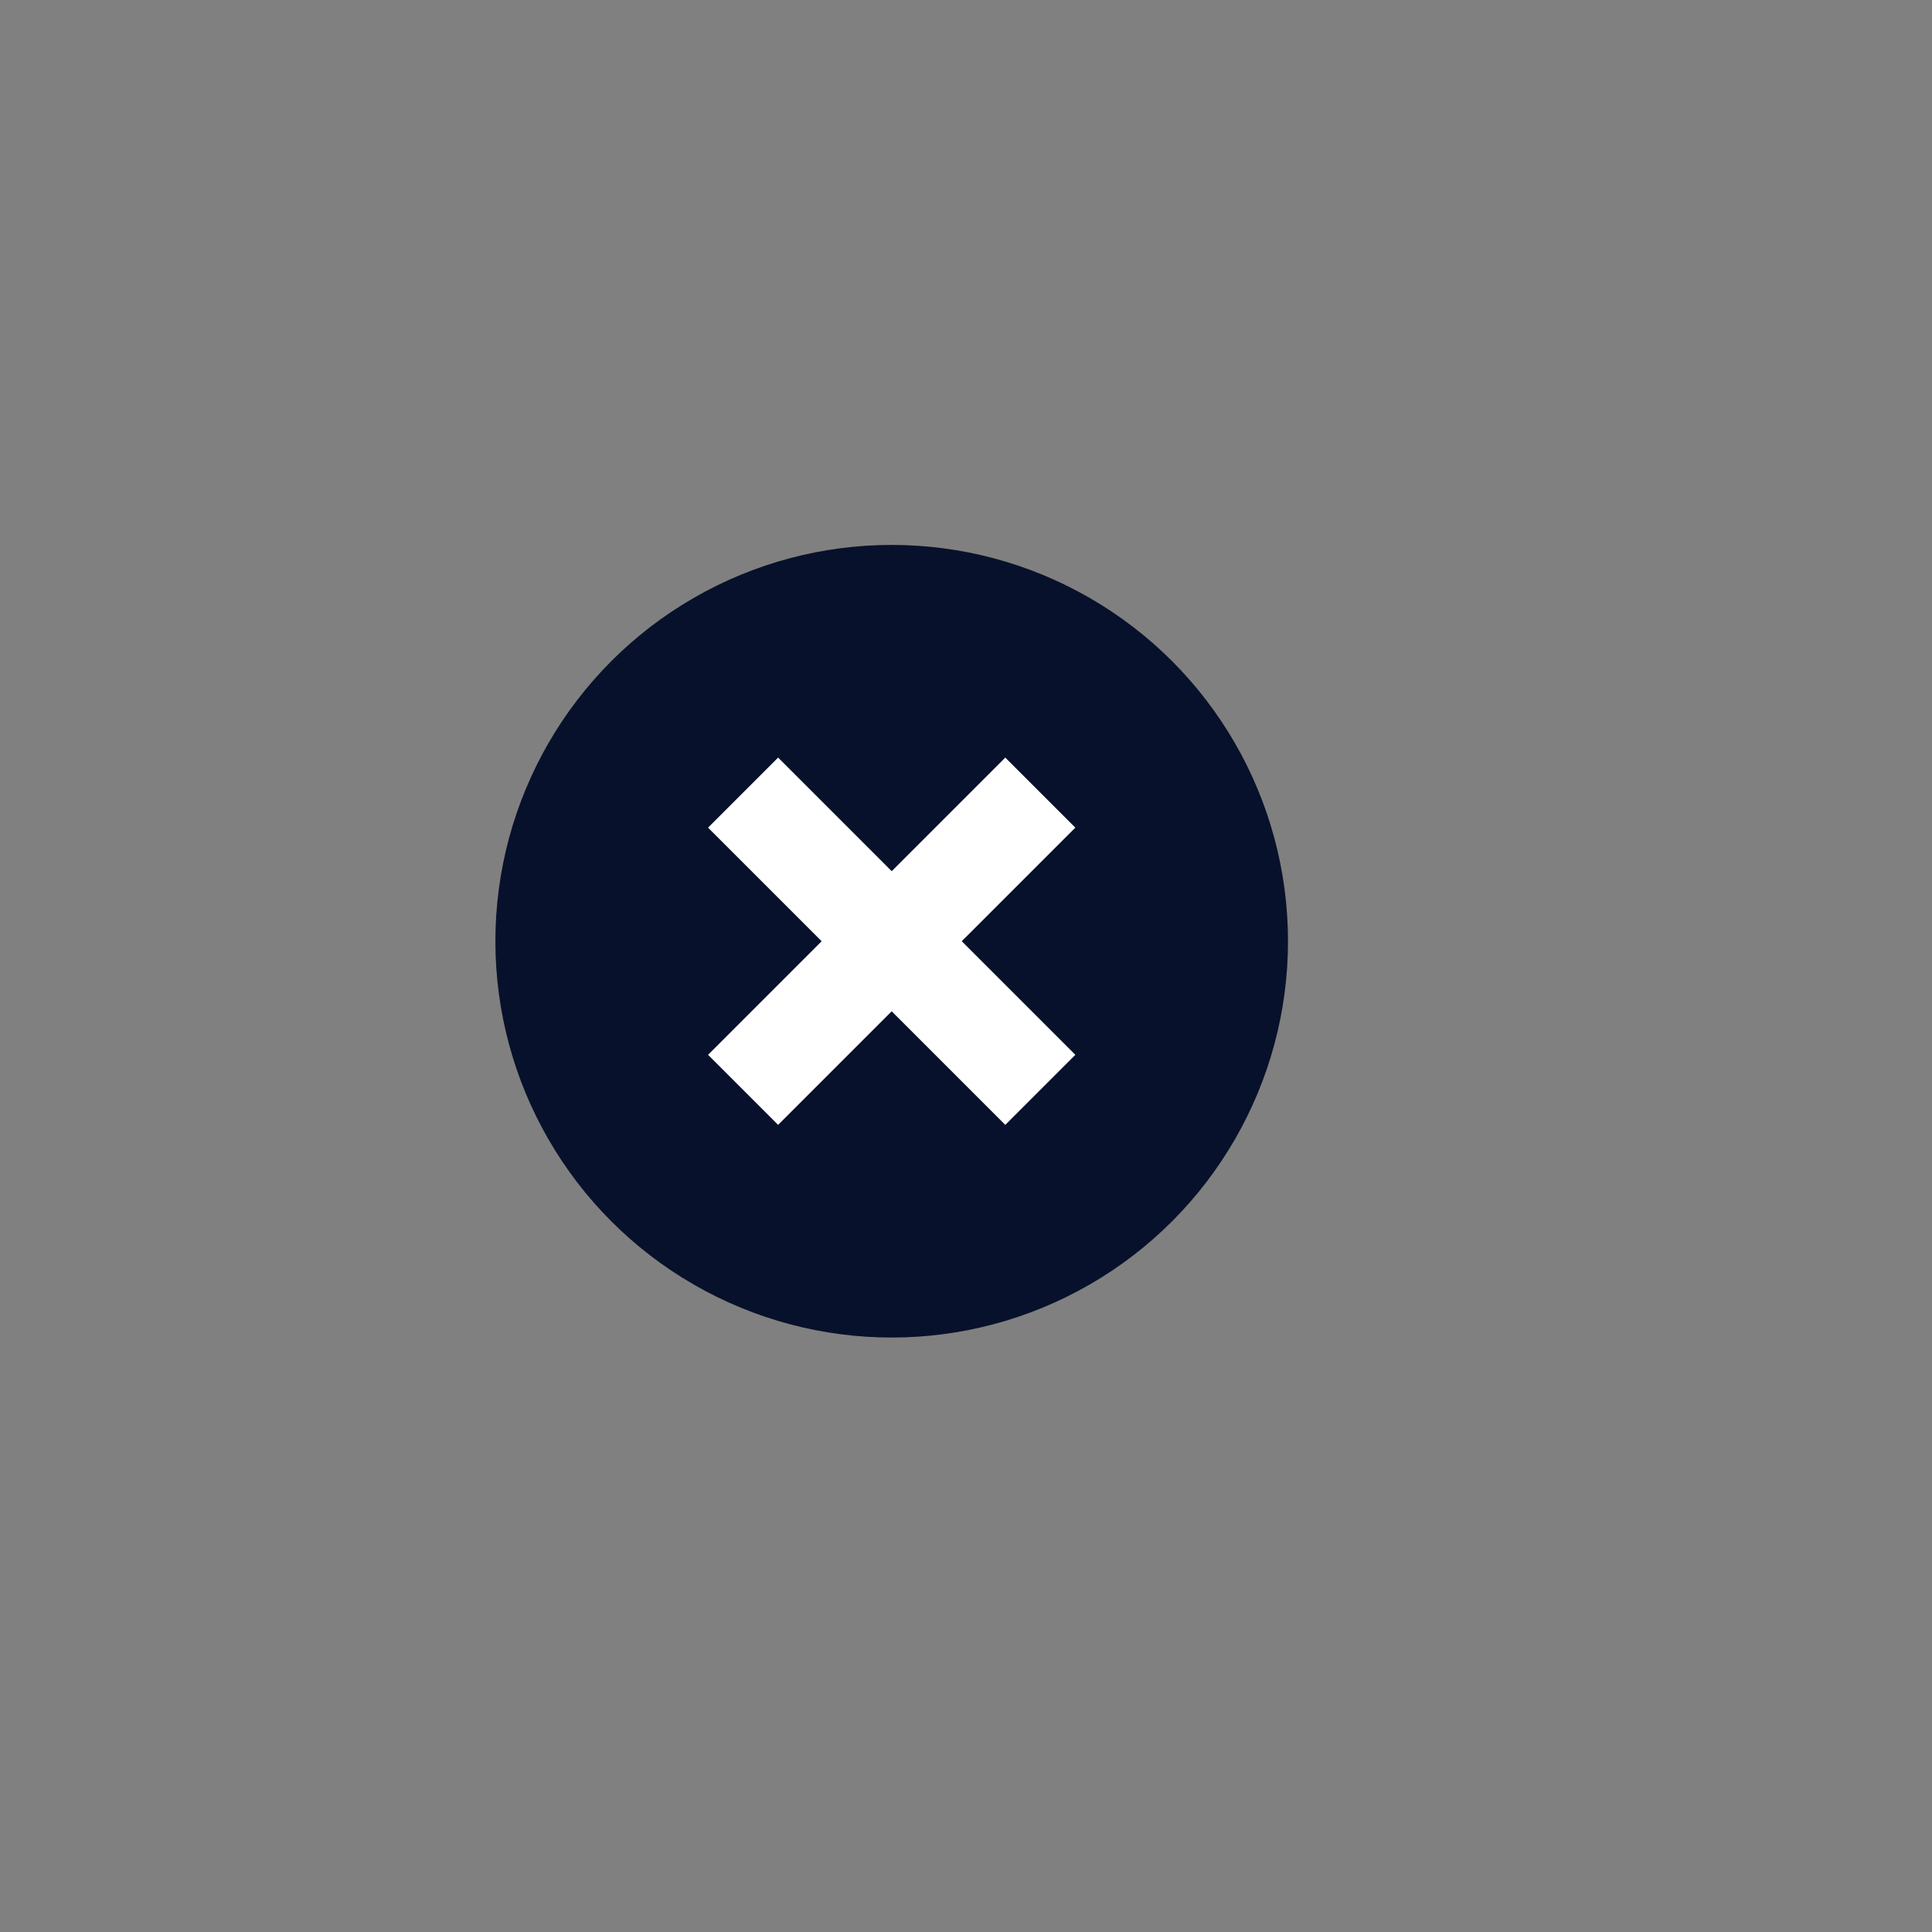
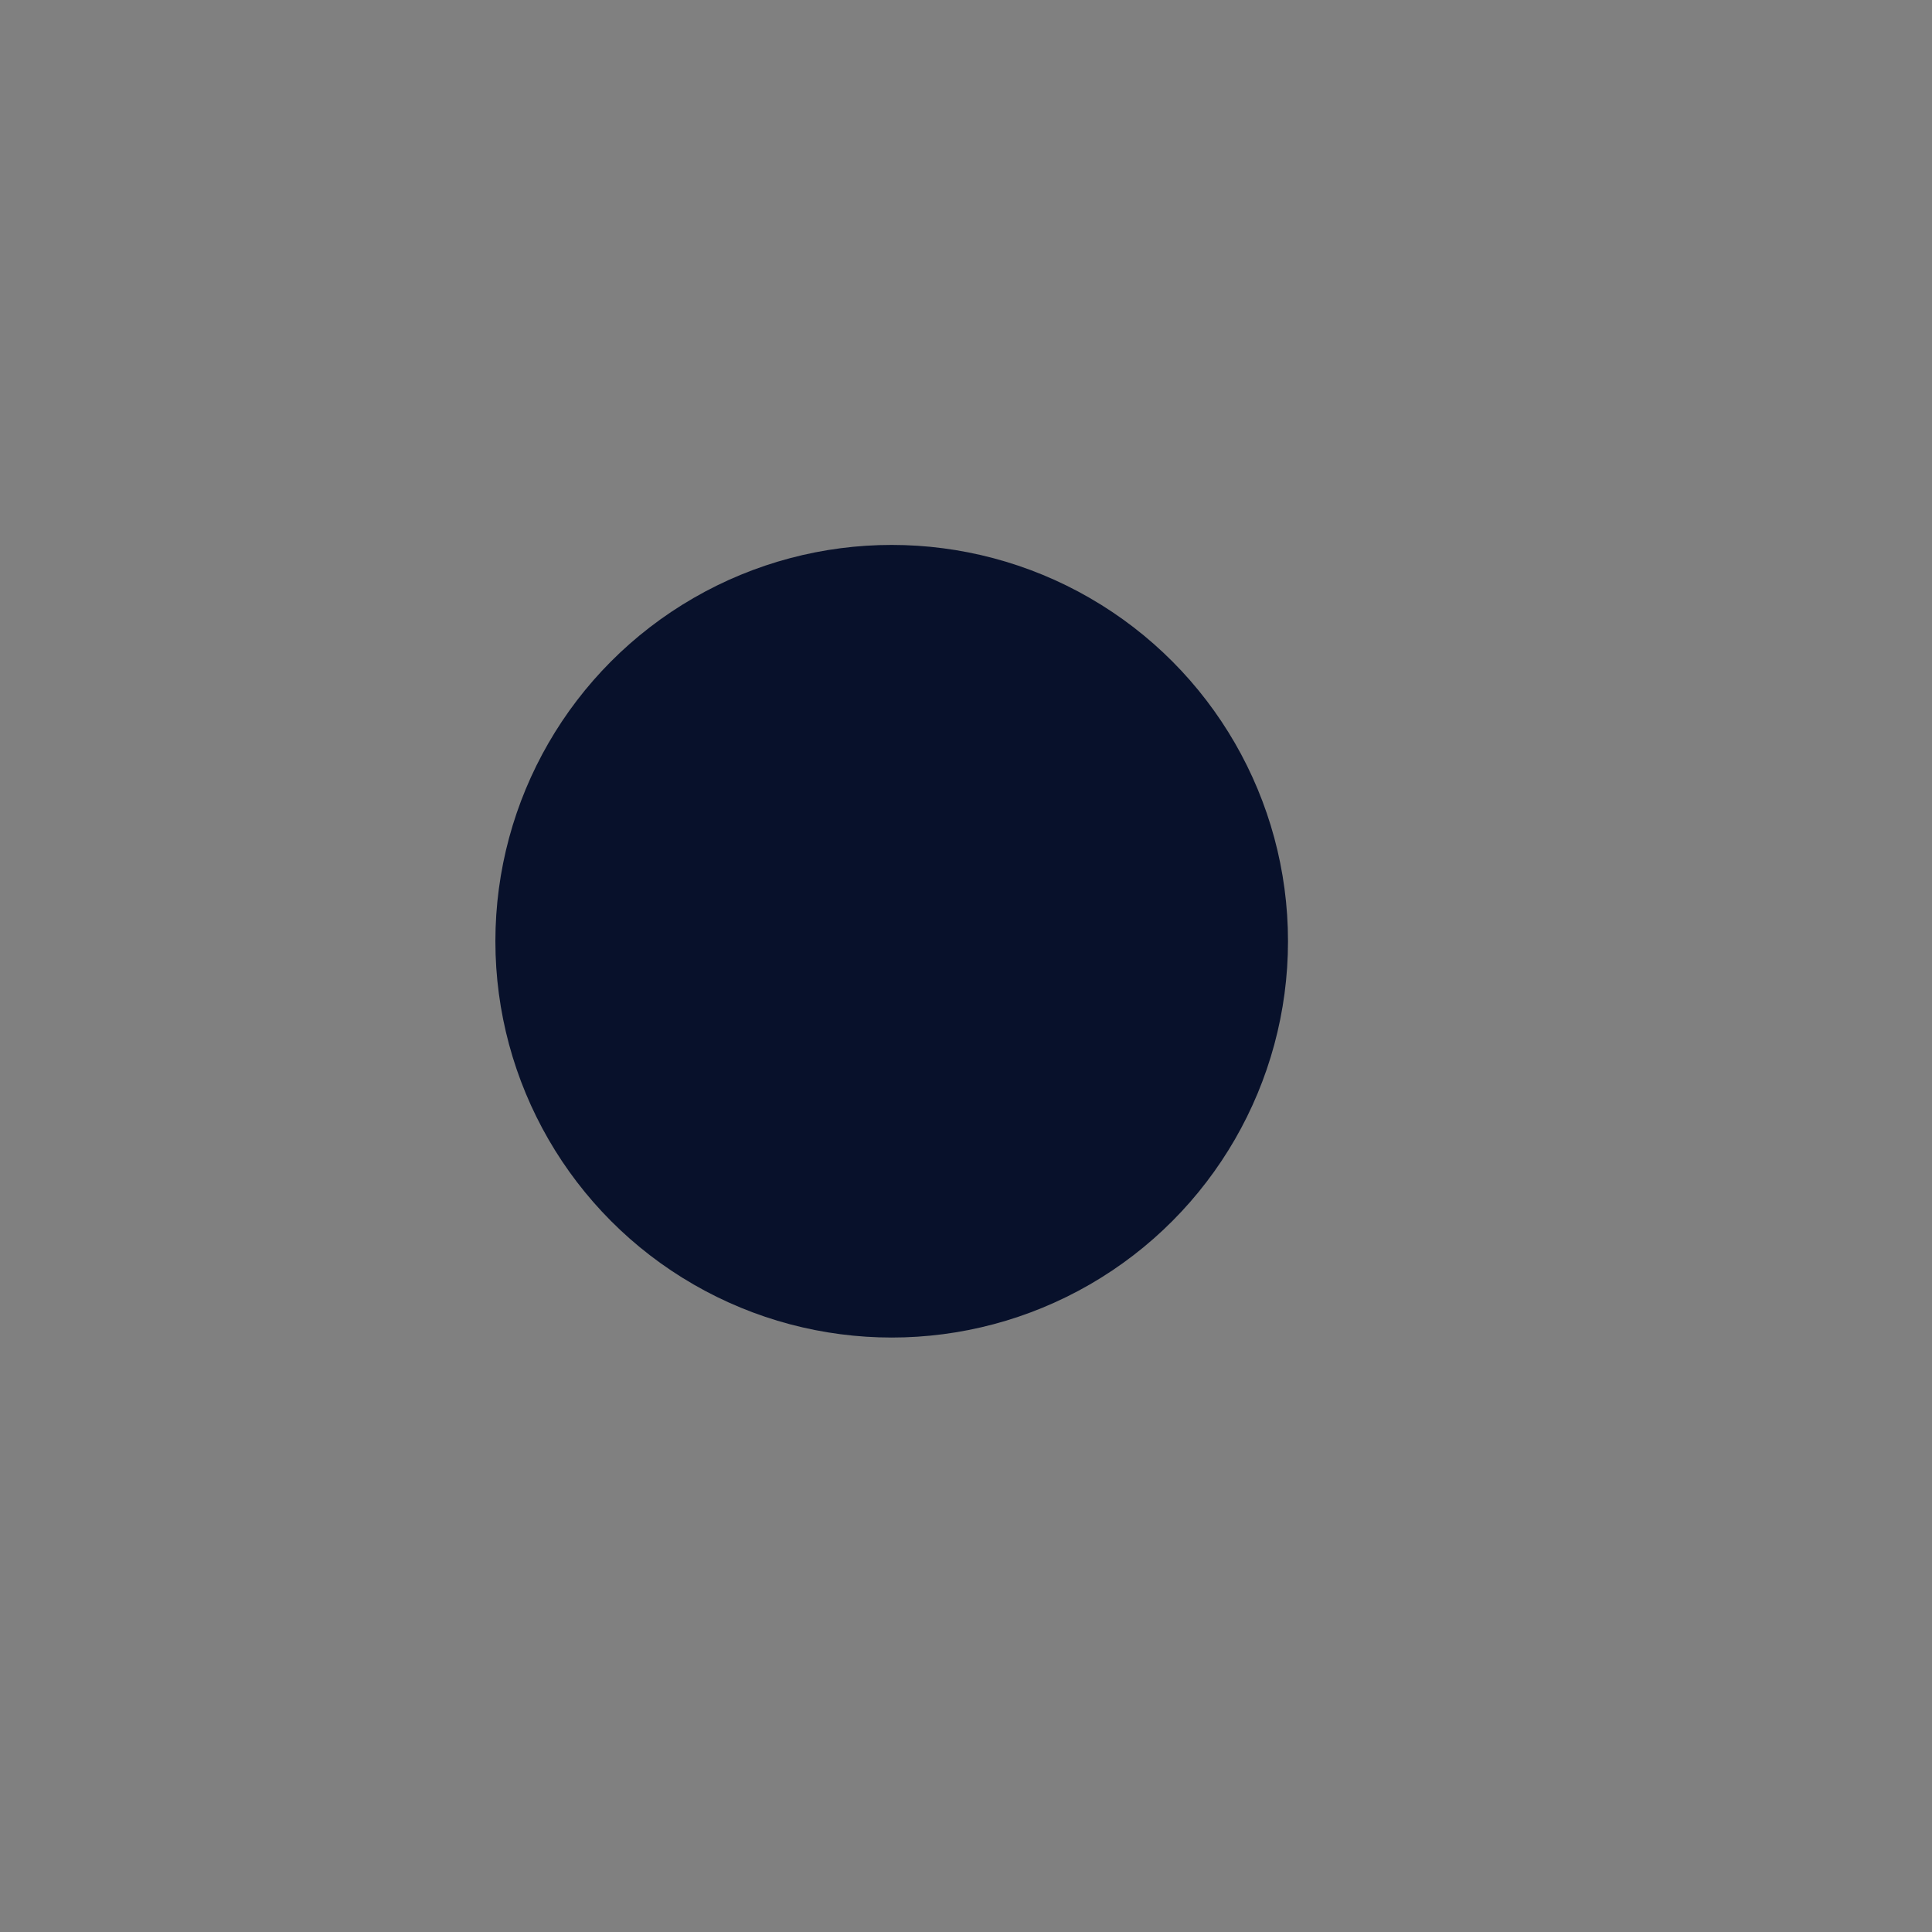
<svg xmlns="http://www.w3.org/2000/svg" id="Laag_4" data-name="Laag 4" viewBox="0 0 78 78">
  <rect x="0" y="0" width="78" height="78" fill="#808080" stroke="none" />
  <defs>
    <style>
      .cls-1 {
        fill: none;
        stroke: #fff;
        stroke-miterlimit: 10;
        stroke-width: 4px;
      }

      .cls-2 {
        fill: #08112b;
        stroke-width: 0px;
      }
    </style>
  </defs>
  <circle class="cls-2" cx="36" cy="38" r="16" />
  <g>
-     <line class="cls-1" x1="30" y1="44" x2="42" y2="32" />
-     <line class="cls-1" x1="42" y1="44" x2="30" y2="32" />
-   </g>
+     </g>
</svg>